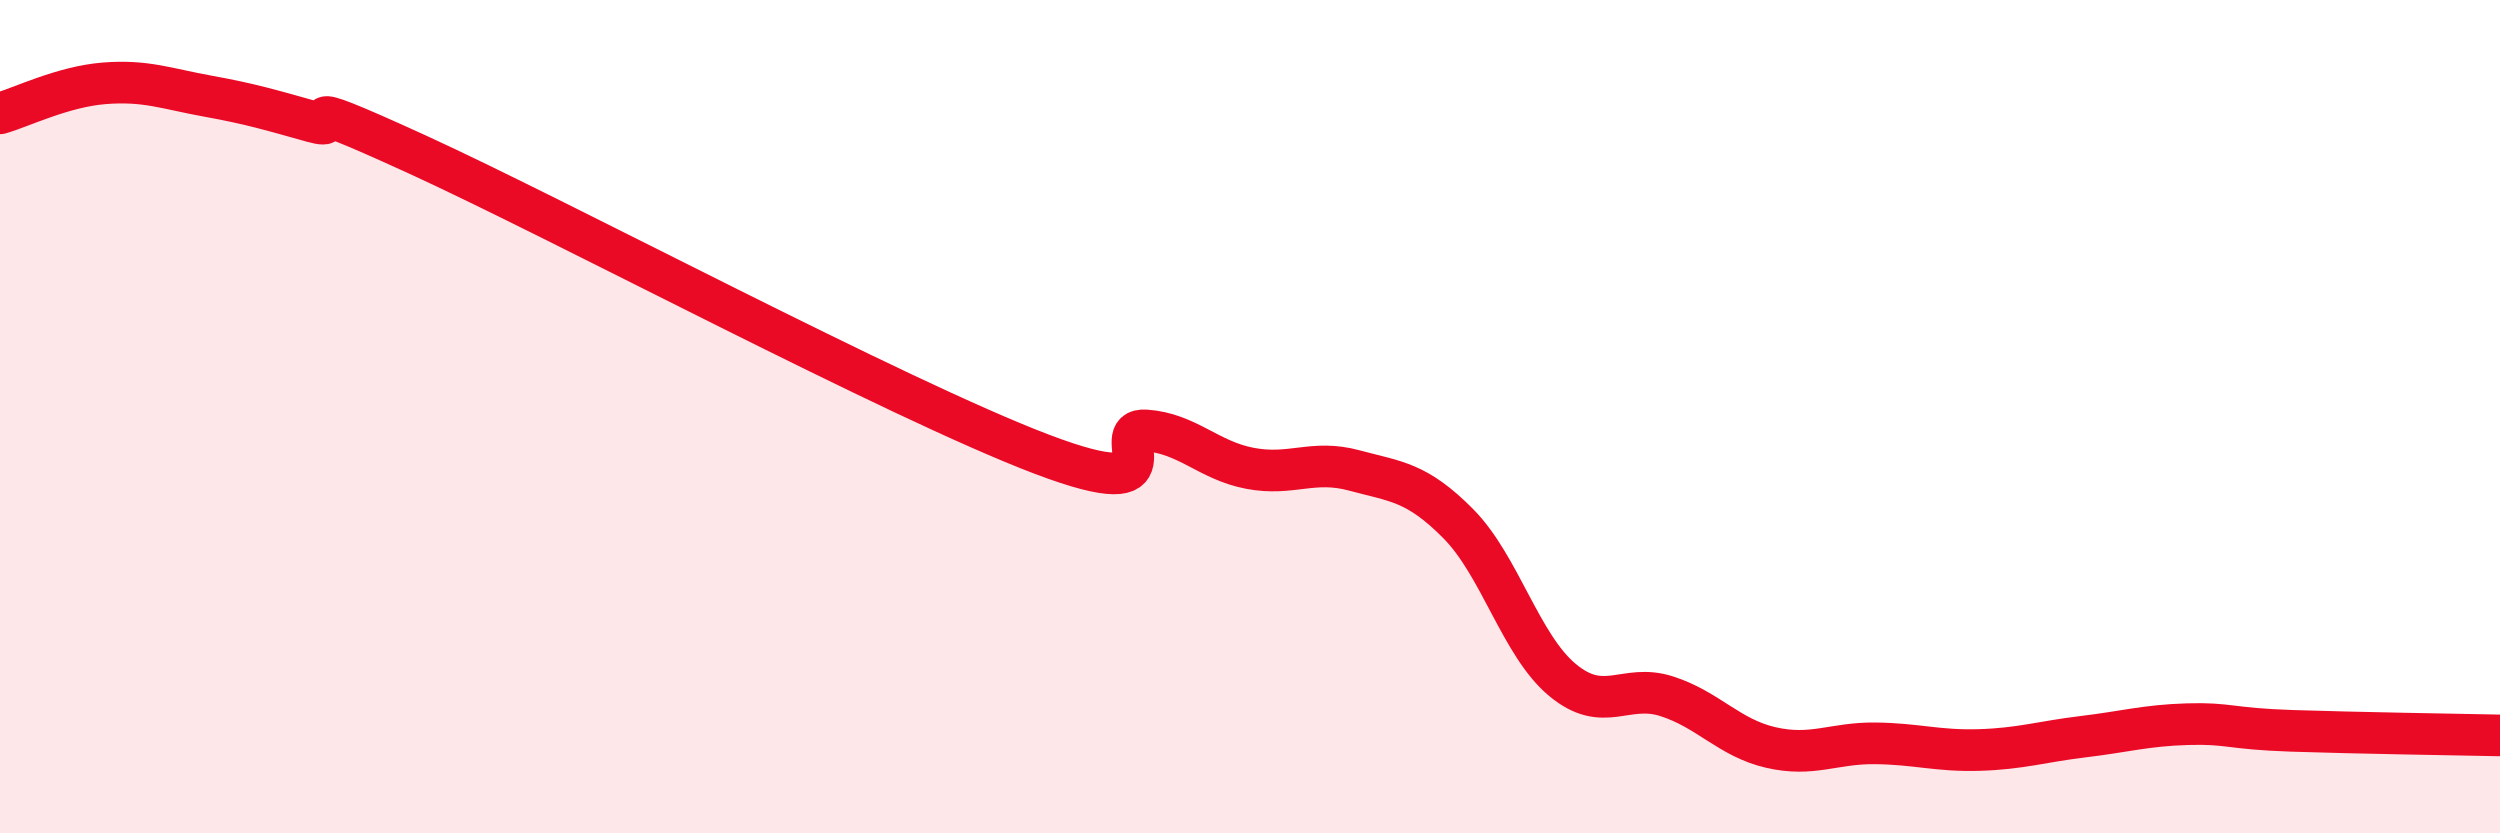
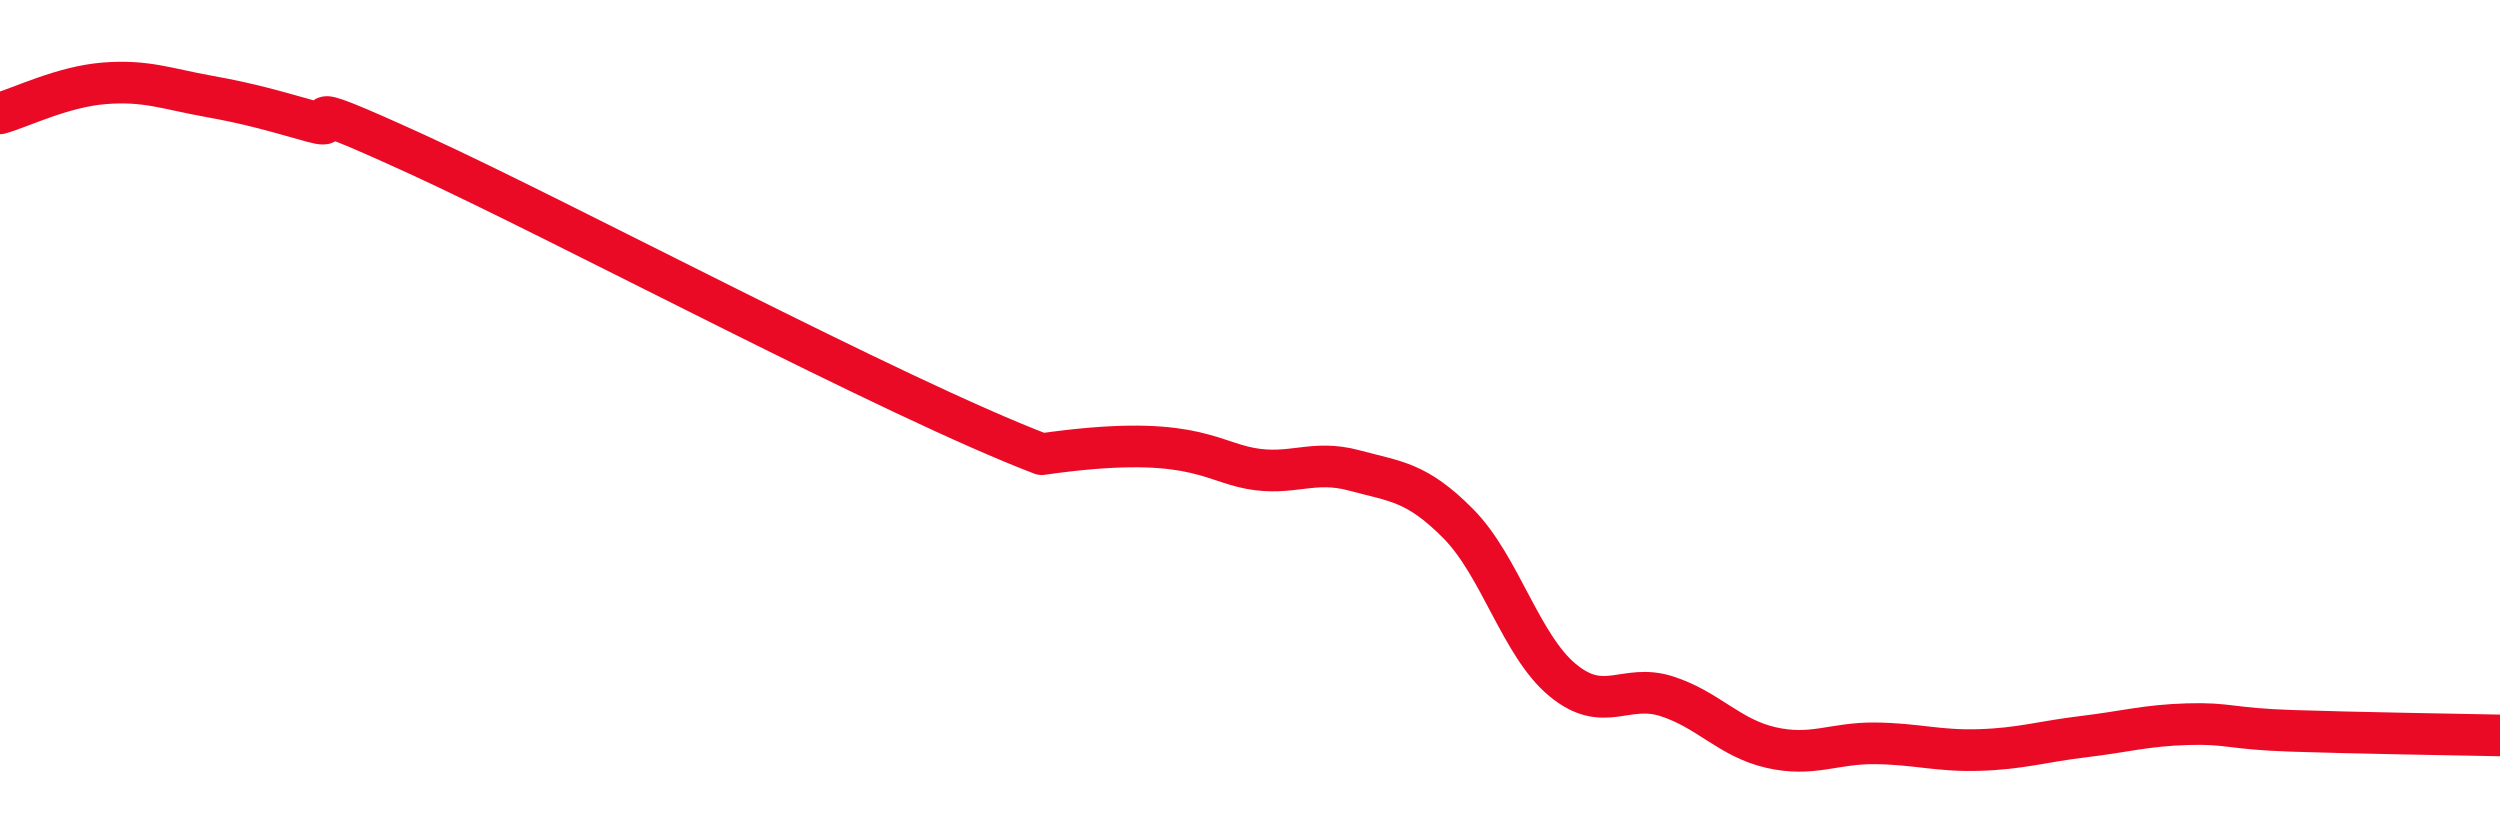
<svg xmlns="http://www.w3.org/2000/svg" width="60" height="20" viewBox="0 0 60 20">
-   <path d="M 0,2.72 C 0.5,2.58 1.5,2.08 2.5,2 C 3.5,1.92 4,2.13 5,2.31 C 6,2.49 6.5,2.64 7.5,2.92 C 8.5,3.2 6.5,2.1 10,3.7 C 13.5,5.3 21.5,9.57 25,10.9 C 28.5,12.23 26.5,10.26 27.5,10.33 C 28.5,10.4 29,11.05 30,11.24 C 31,11.43 31.5,11.02 32.5,11.29 C 33.5,11.56 34,11.56 35,12.57 C 36,13.58 36.5,15.49 37.5,16.32 C 38.5,17.15 39,16.39 40,16.71 C 41,17.03 41.5,17.71 42.5,17.94 C 43.5,18.17 44,17.83 45,17.84 C 46,17.85 46.5,18.03 47.5,18 C 48.5,17.97 49,17.8 50,17.68 C 51,17.56 51.5,17.41 52.5,17.38 C 53.5,17.35 53.5,17.49 55,17.54 C 56.5,17.59 59,17.63 60,17.65L60 20L0 20Z" fill="#EB0A25" opacity="0.1" stroke-linecap="round" stroke-linejoin="round" />
-   <path d="M 0,2.72 C 0.5,2.58 1.5,2.08 2.5,2 C 3.5,1.92 4,2.13 5,2.31 C 6,2.49 6.5,2.64 7.5,2.92 C 8.5,3.2 6.5,2.1 10,3.7 C 13.5,5.3 21.5,9.57 25,10.9 C 28.5,12.23 26.5,10.26 27.5,10.33 C 28.5,10.4 29,11.05 30,11.24 C 31,11.43 31.5,11.02 32.5,11.29 C 33.5,11.56 34,11.56 35,12.57 C 36,13.58 36.5,15.49 37.5,16.32 C 38.5,17.15 39,16.39 40,16.71 C 41,17.03 41.5,17.71 42.5,17.94 C 43.5,18.17 44,17.83 45,17.84 C 46,17.85 46.5,18.03 47.5,18 C 48.5,17.97 49,17.8 50,17.68 C 51,17.56 51.5,17.41 52.5,17.38 C 53.5,17.35 53.5,17.49 55,17.54 C 56.5,17.59 59,17.63 60,17.65" stroke="#EB0A25" stroke-width="1" fill="none" stroke-linecap="round" stroke-linejoin="round" />
+   <path d="M 0,2.72 C 0.5,2.58 1.5,2.08 2.5,2 C 3.5,1.92 4,2.13 5,2.31 C 6,2.49 6.5,2.64 7.5,2.92 C 8.5,3.2 6.5,2.1 10,3.7 C 13.5,5.3 21.5,9.57 25,10.9 C 28.5,10.4 29,11.05 30,11.24 C 31,11.43 31.5,11.02 32.5,11.29 C 33.5,11.56 34,11.56 35,12.57 C 36,13.58 36.5,15.49 37.5,16.32 C 38.5,17.15 39,16.39 40,16.71 C 41,17.03 41.5,17.71 42.5,17.94 C 43.5,18.17 44,17.83 45,17.84 C 46,17.85 46.5,18.03 47.5,18 C 48.5,17.97 49,17.8 50,17.68 C 51,17.56 51.5,17.41 52.5,17.38 C 53.5,17.35 53.5,17.49 55,17.54 C 56.5,17.59 59,17.63 60,17.65" stroke="#EB0A25" stroke-width="1" fill="none" stroke-linecap="round" stroke-linejoin="round" />
</svg>